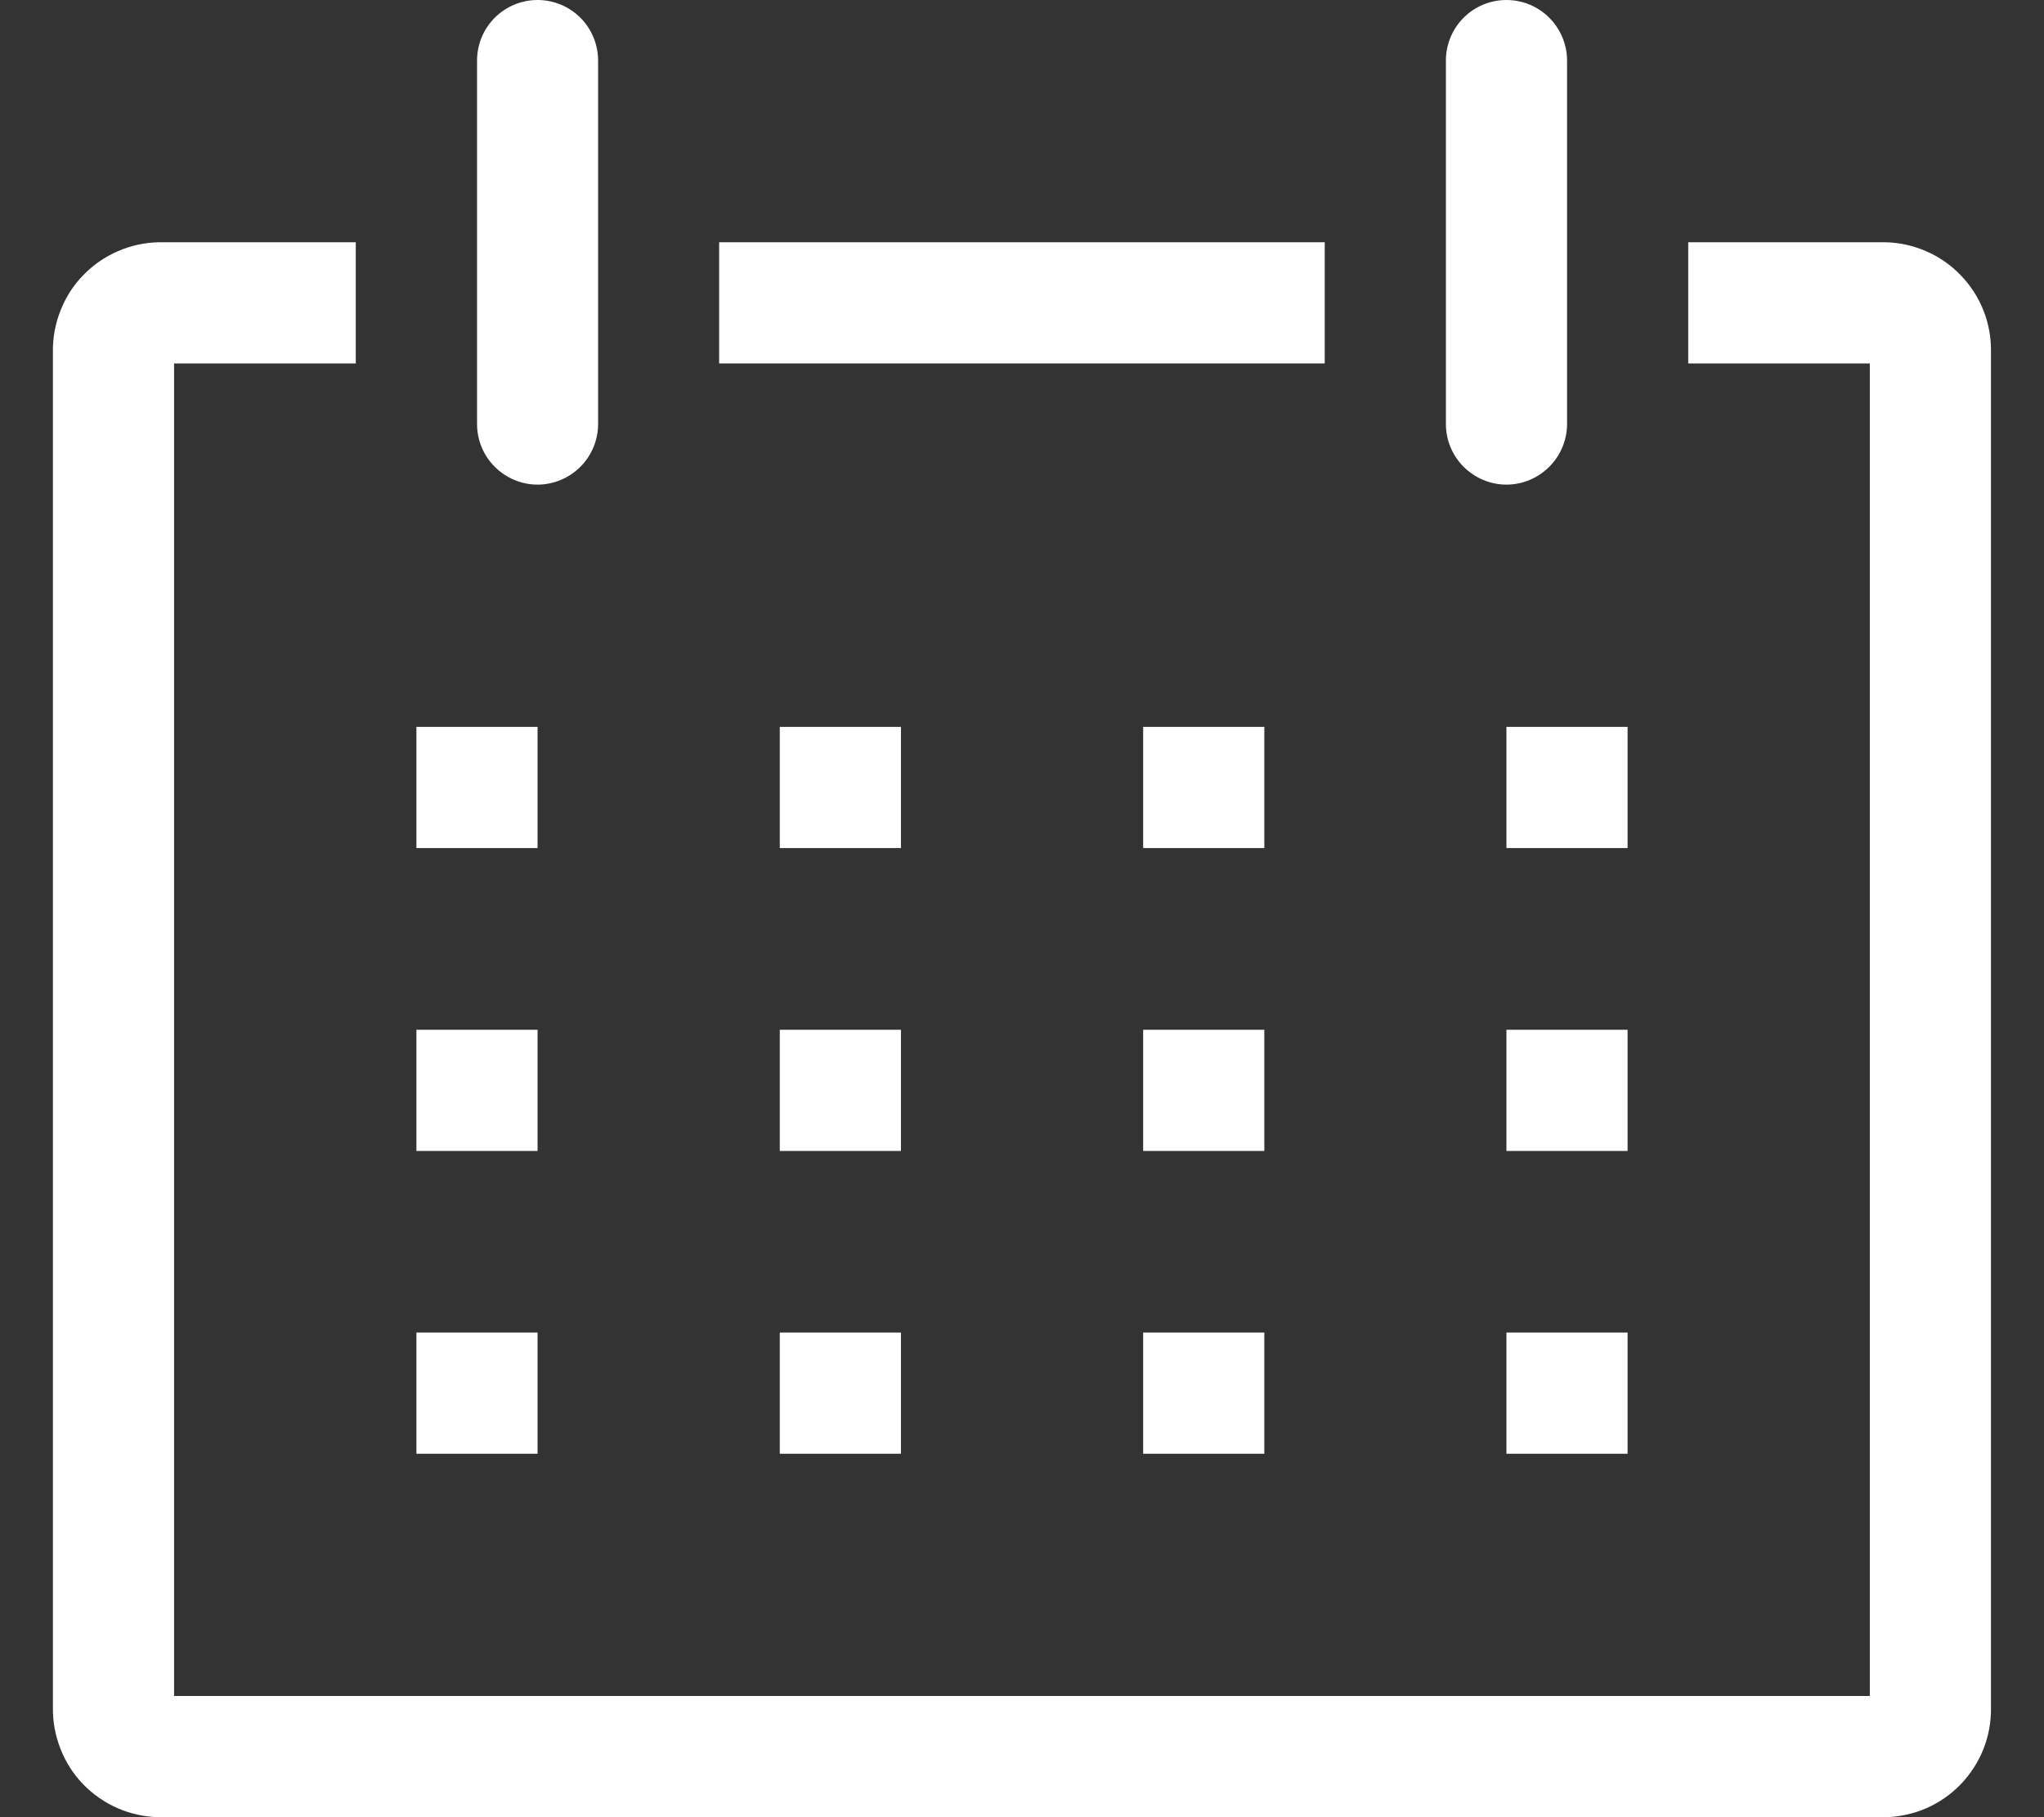
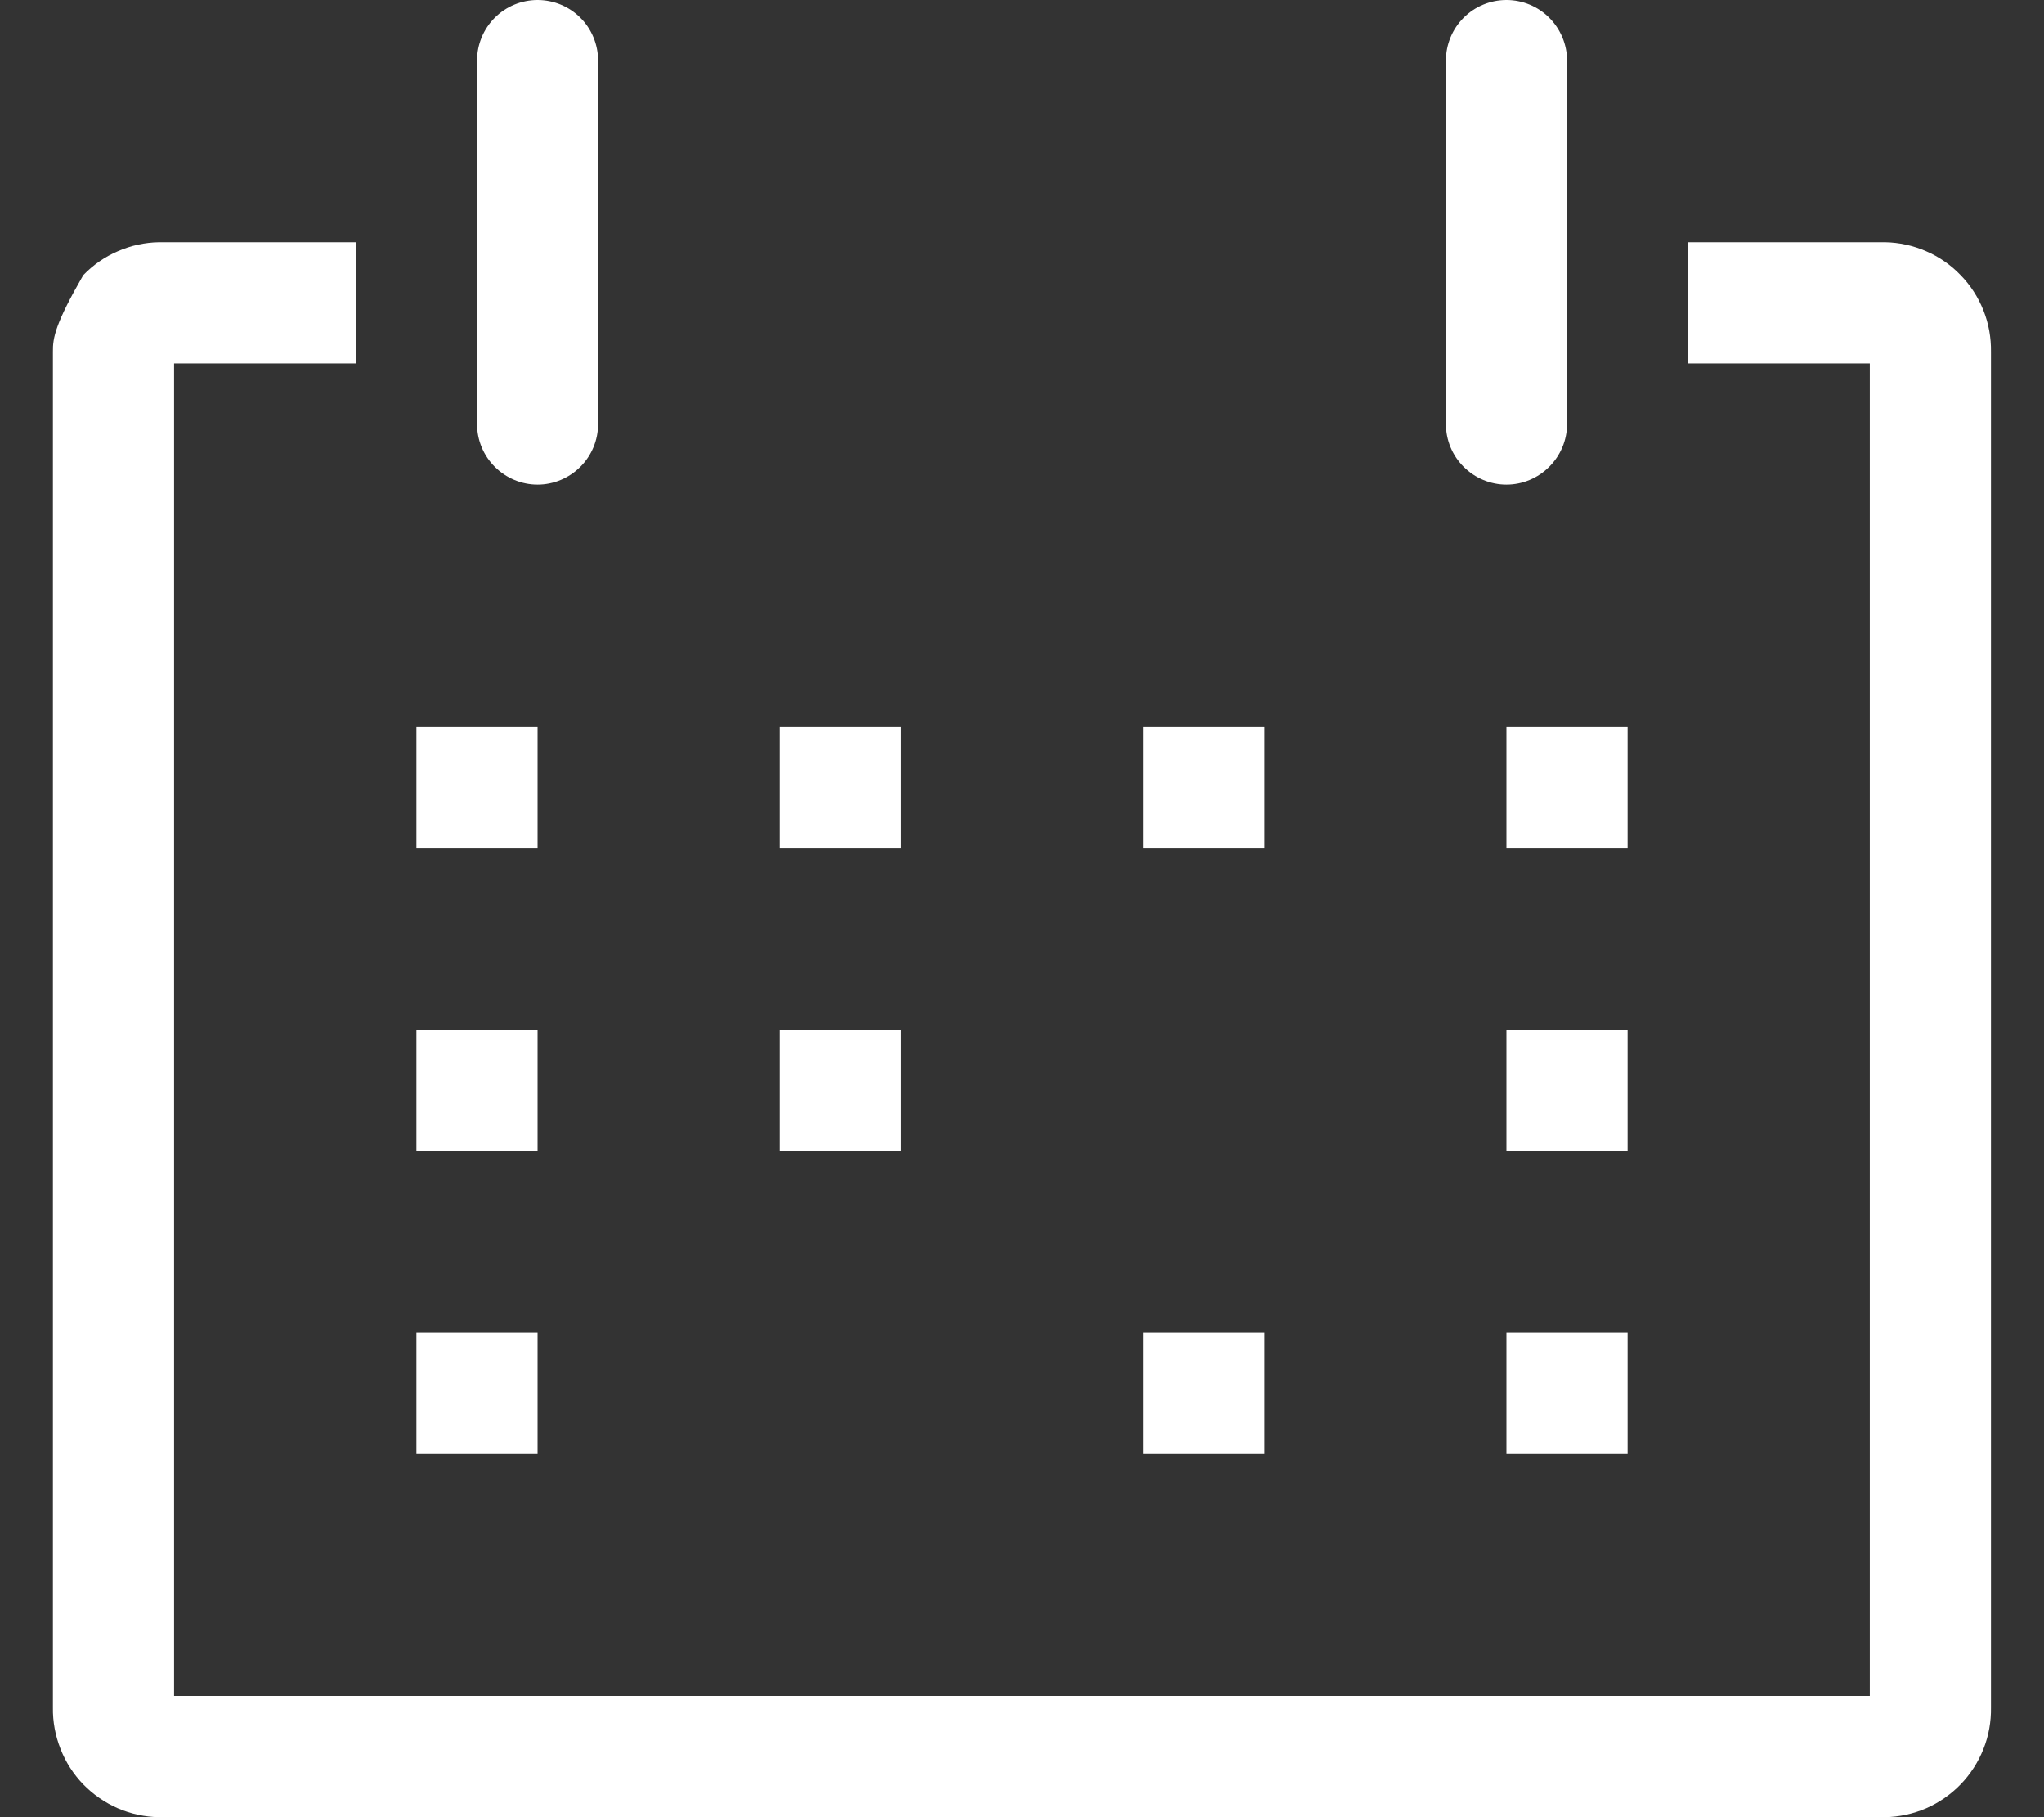
<svg xmlns="http://www.w3.org/2000/svg" width="18" height="16" viewBox="0 0 18 16" fill="none">
  <rect x="0" y="0" width="18" height="16" fill="#333333" stroke="none" />
-   <path d="M16.6 2.133H14.867V3.2H16.466V14.933H1.533V3.2H3.133V2.133H1.4C1.275 2.135 1.152 2.162 1.038 2.212C0.923 2.261 0.82 2.333 0.733 2.423C0.646 2.512 0.578 2.618 0.533 2.734C0.487 2.85 0.464 2.974 0.466 3.099V15.035C0.464 15.159 0.487 15.283 0.533 15.399C0.578 15.515 0.646 15.621 0.733 15.711C0.82 15.8 0.923 15.872 1.038 15.922C1.152 15.971 1.275 15.998 1.4 16H16.6C16.724 15.998 16.848 15.971 16.962 15.922C17.076 15.872 17.18 15.8 17.266 15.711C17.353 15.621 17.421 15.515 17.467 15.399C17.513 15.283 17.535 15.159 17.533 15.035V3.099C17.535 2.974 17.513 2.85 17.467 2.734C17.421 2.618 17.353 2.512 17.266 2.423C17.18 2.333 17.076 2.261 16.962 2.212C16.848 2.162 16.724 2.135 16.6 2.133Z" fill="white" />
+   <path d="M16.6 2.133H14.867V3.2H16.466V14.933H1.533V3.2H3.133V2.133H1.4C1.275 2.135 1.152 2.162 1.038 2.212C0.923 2.261 0.82 2.333 0.733 2.423C0.487 2.85 0.464 2.974 0.466 3.099V15.035C0.464 15.159 0.487 15.283 0.533 15.399C0.578 15.515 0.646 15.621 0.733 15.711C0.82 15.8 0.923 15.872 1.038 15.922C1.152 15.971 1.275 15.998 1.4 16H16.6C16.724 15.998 16.848 15.971 16.962 15.922C17.076 15.872 17.18 15.8 17.266 15.711C17.353 15.621 17.421 15.515 17.467 15.399C17.513 15.283 17.535 15.159 17.533 15.035V3.099C17.535 2.974 17.513 2.85 17.467 2.734C17.421 2.618 17.353 2.512 17.266 2.423C17.18 2.333 17.076 2.261 16.962 2.212C16.848 2.162 16.724 2.135 16.6 2.133Z" fill="white" />
  <path d="M3.667 6.4H4.734V7.467H3.667V6.4Z" fill="white" />
  <path d="M6.867 6.4H7.934V7.467H6.867V6.4Z" fill="white" />
  <path d="M10.067 6.4H11.134V7.467H10.067V6.4Z" fill="white" />
  <path d="M13.266 6.4H14.333V7.467H13.266V6.4Z" fill="white" />
  <path d="M3.667 9.067H4.734V10.134H3.667V9.067Z" fill="white" />
  <path d="M6.867 9.067H7.934V10.134H6.867V9.067Z" fill="white" />
-   <path d="M10.067 9.067H11.134V10.134H10.067V9.067Z" fill="white" />
  <path d="M13.266 9.067H14.333V10.134H13.266V9.067Z" fill="white" />
  <path d="M3.667 11.733H4.734V12.8H3.667V11.733Z" fill="white" />
-   <path d="M6.867 11.733H7.934V12.8H6.867V11.733Z" fill="white" />
  <path d="M10.067 11.733H11.134V12.8H10.067V11.733Z" fill="white" />
  <path d="M13.266 11.733H14.333V12.8H13.266V11.733Z" fill="white" />
  <path d="M4.734 4.267C4.875 4.267 5.011 4.21 5.111 4.11C5.211 4.01 5.267 3.875 5.267 3.733V0.533C5.267 0.392 5.211 0.256 5.111 0.156C5.011 0.056 4.875 0 4.734 0C4.593 0 4.457 0.056 4.357 0.156C4.257 0.256 4.201 0.392 4.201 0.533V3.733C4.201 3.875 4.257 4.01 4.357 4.11C4.457 4.21 4.593 4.267 4.734 4.267Z" fill="white" />
  <path d="M13.266 4.267C13.408 4.267 13.543 4.21 13.643 4.11C13.743 4.01 13.8 3.875 13.8 3.733V0.533C13.8 0.392 13.743 0.256 13.643 0.156C13.543 0.056 13.408 0 13.266 0C13.125 0 12.989 0.056 12.889 0.156C12.789 0.256 12.733 0.392 12.733 0.533V3.733C12.733 3.875 12.789 4.01 12.889 4.11C12.989 4.21 13.125 4.267 13.266 4.267Z" fill="white" />
-   <path d="M6.333 2.133H11.666V3.2H6.333V2.133Z" fill="white" />
</svg>